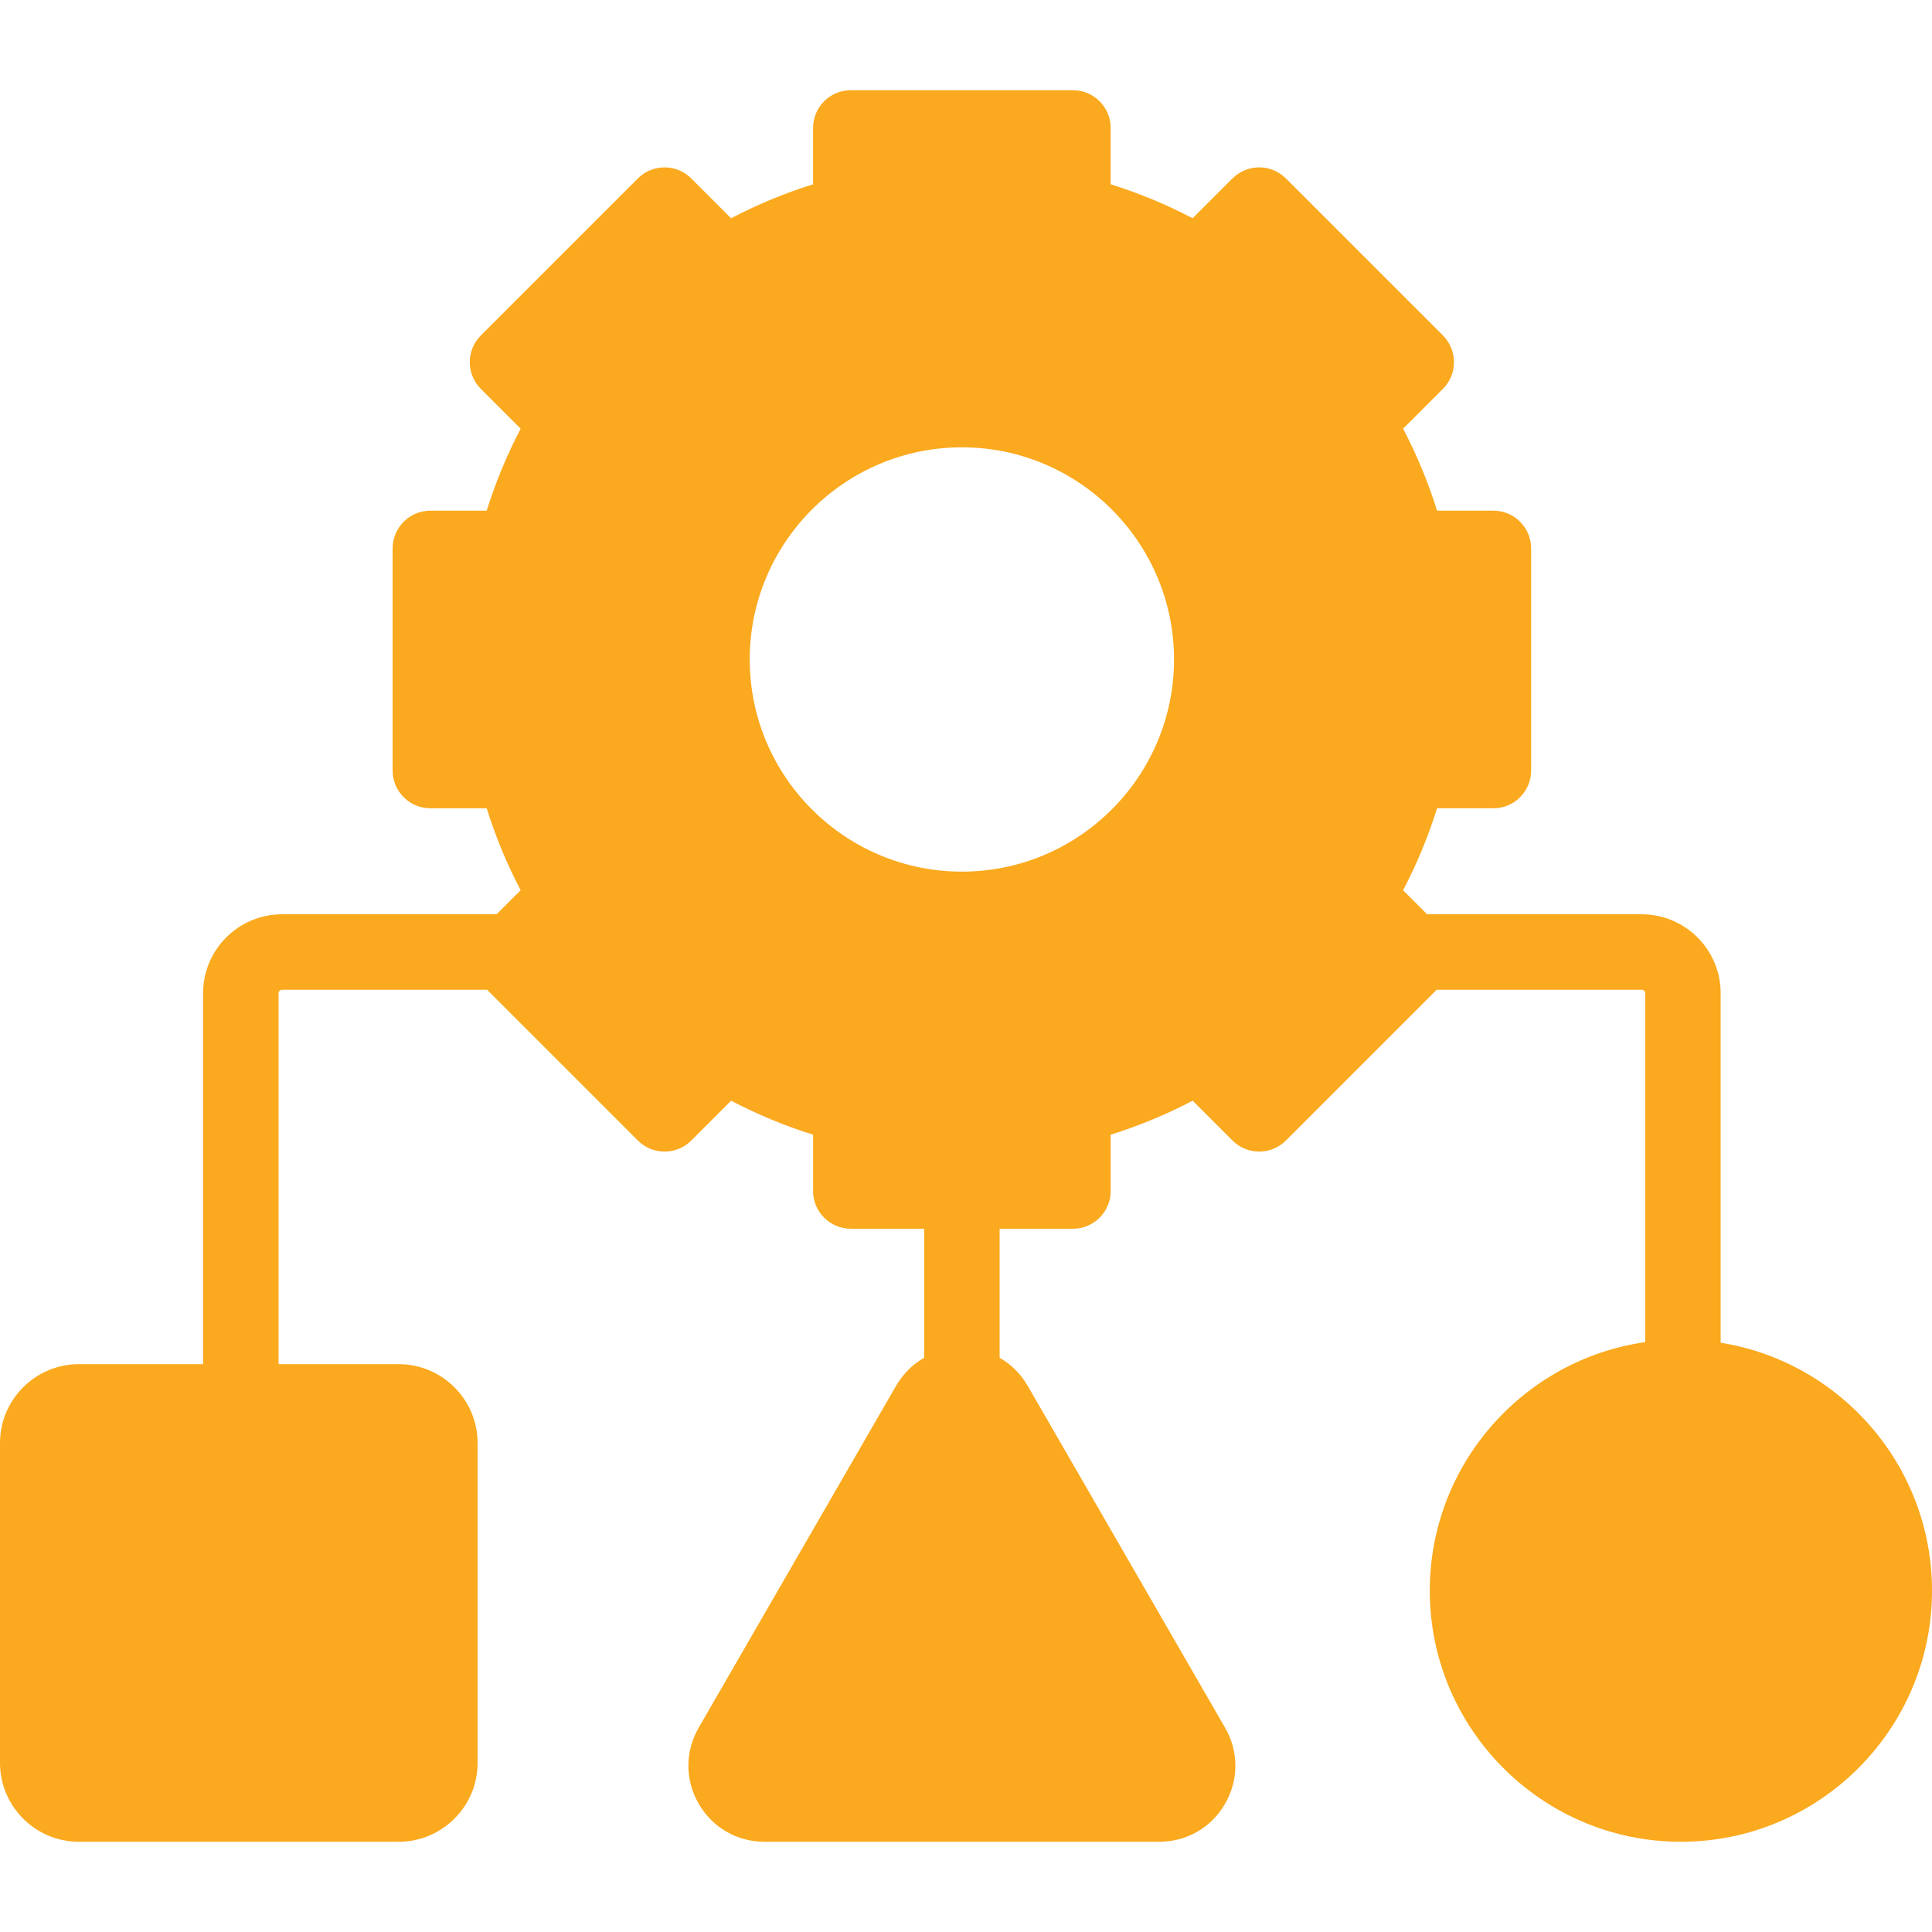
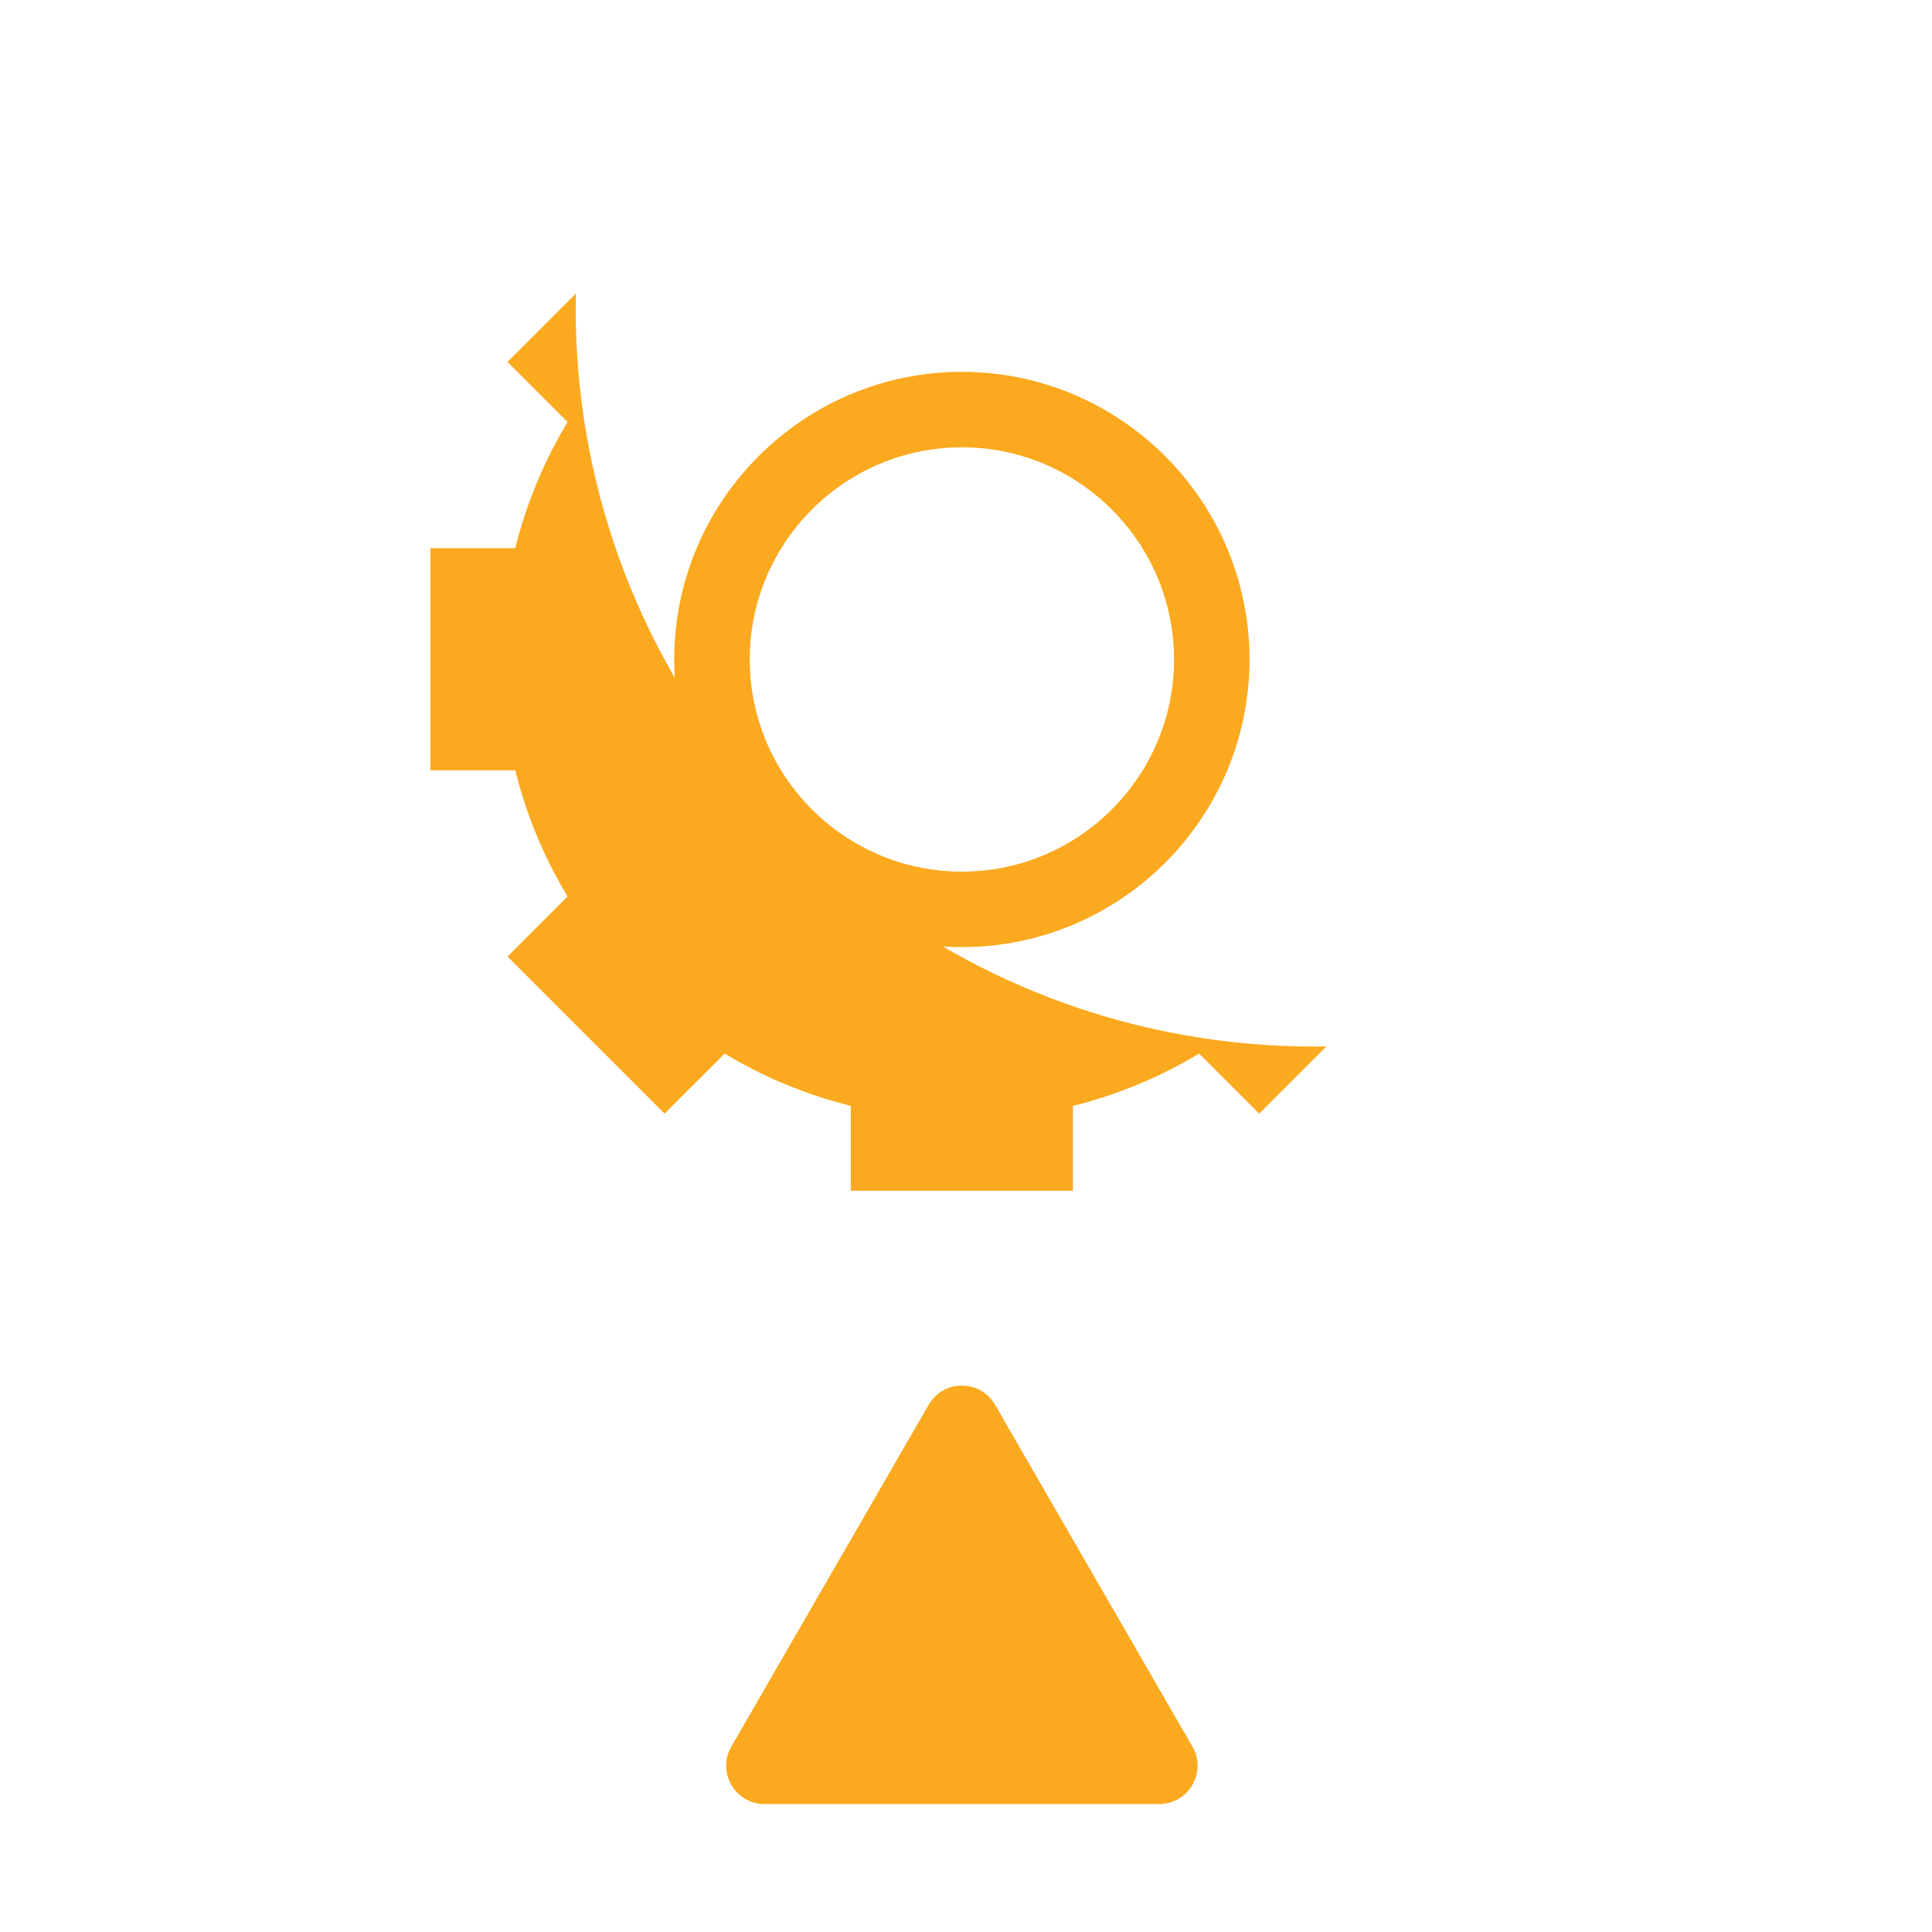
<svg xmlns="http://www.w3.org/2000/svg" id="Capa_1" viewBox="0 0 512 512">
  <g>
    <g>
      <g>
        <path d="m246.115 372.279-52.296 90.58c-3.908 6.769.977 15.229 8.793 15.229h104.593c7.816 0 12.701-8.461 8.793-15.229l-52.296-90.58c-3.909-6.768-13.679-6.768-17.587 0z" fill="#FBA91E" />
-         <circle cx="445.452" cy="421.541" fill="#FBA91E" r="56.548" />
-         <path d="m105.652 478.089h-84.733c-6.03 0-10.919-4.889-10.919-10.919v-84.733c0-6.03 4.889-10.919 10.919-10.919h84.733c6.03 0 10.919 4.889 10.919 10.919v84.733c.001 6.03-4.888 10.919-10.919 10.919z" fill="#FBA91E" />
      </g>
-       <path d="m395.764 204.145v-58.865h-22.506c-2.959-11.936-7.671-23.179-13.856-33.437l15.918-15.919-41.624-41.624-15.918 15.92c-10.258-6.185-21.501-10.898-33.437-13.856v-22.507h-58.865v22.506c-11.936 2.959-23.179 7.671-33.437 13.856l-15.919-15.918-41.624 41.624 15.918 15.919c-6.185 10.258-10.898 21.501-13.856 33.437h-22.506v58.865h22.506c2.959 11.936 7.671 23.179 13.856 33.437l-15.918 15.919 41.624 41.624 15.919-15.918c10.258 6.185 21.501 10.898 33.437 13.856v22.506h58.865v-22.506c11.936-2.959 23.179-7.671 33.437-13.856l15.919 15.918 41.624-41.624-15.918-15.919c6.185-10.258 10.898-21.501 13.856-33.437h22.505zm-140.856 36.791c-36.574 0-66.223-29.649-66.223-66.223s29.649-66.223 66.223-66.223 66.223 29.649 66.223 66.223-29.649 66.223-66.223 66.223z" fill="#FBA91E" />
      <path d="m348.269 277.342c-46.477 0-89.162-16.212-122.732-43.275-13.044-6.467-23.65-17.101-30.077-30.168-26.839-33.499-42.902-76.005-42.902-122.269 0-1.276.024-2.546.048-3.816l-18.11 18.11 15.918 15.919c-6.185 10.258-10.898 21.501-13.856 33.437h-22.506v58.865h22.506c2.959 11.936 7.671 23.179 13.856 33.437l-15.918 15.919 41.624 41.624 15.919-15.918c10.258 6.185 21.501 10.898 33.437 13.856v22.506h58.865v-22.506c11.936-2.959 23.179-7.671 33.437-13.856l15.919 15.918 17.824-17.824c-1.084.018-2.165.041-3.252.041z" fill="#FBA91E" />
    </g>
    <g fill="#FBA91E">
      <path d="m254.908 98.545c-42.03 0-76.223 34.193-76.223 76.223s34.193 76.223 76.223 76.223 76.223-34.193 76.223-76.223-34.193-76.223-76.223-76.223zm0 132.447c-31.001 0-56.223-25.222-56.223-56.223s25.222-56.223 56.223-56.223 56.223 25.222 56.223 56.223-25.221 56.223-56.223 56.223z" />
-       <path d="m455.991 355.834v-92.621c0-11.535-9.384-20.919-20.919-20.919h-56.872l-6.366-6.366c3.648-6.962 6.66-14.229 9.004-21.727h14.926c5.523 0 10-4.477 10-10v-58.865c0-5.523-4.477-10-10-10h-14.926c-2.344-7.498-5.356-14.765-9.004-21.727l10.557-10.557c3.905-3.905 3.905-10.237 0-14.143l-41.624-41.624c-3.906-3.905-10.237-3.904-14.142 0l-10.558 10.557c-6.962-3.648-14.229-6.66-21.727-9.004v-14.925c0-5.523-4.477-10-10-10h-58.865c-5.523 0-10 4.477-10 10v14.926c-7.498 2.344-14.765 5.356-21.727 9.004l-10.557-10.557c-3.905-3.905-10.238-3.905-14.142 0l-41.624 41.624c-1.875 1.875-2.929 4.419-2.929 7.071s1.054 5.196 2.929 7.071l10.558 10.557c-3.648 6.962-6.66 14.23-9.004 21.727h-14.926c-5.523 0-10 4.477-10 10v58.865c0 5.523 4.477 10 10 10h14.926c2.344 7.497 5.355 14.765 9.004 21.727l-6.366 6.366h-56.873c-11.535 0-20.919 9.384-20.919 20.919v98.302h-32.906c-11.535 0-20.919 9.384-20.919 20.92v84.733c0 11.535 9.384 20.919 20.919 20.919h84.733c11.535 0 20.919-9.384 20.919-20.919v-84.733c0-11.535-9.384-20.919-20.919-20.919h-31.827v-98.302c0-.507.412-.919.919-.919h54.347l39.958 39.958c3.905 3.905 10.237 3.905 14.142 0l10.558-10.557c6.963 3.649 14.229 6.66 21.727 9.004v14.926c0 5.523 4.477 10 10 10h19.433v34.2c-3.037 1.732-5.613 4.267-7.453 7.453l-52.296 90.58c-3.643 6.31-3.643 13.843 0 20.153s10.167 10.077 17.453 10.077h104.593c7.286 0 13.81-3.767 17.453-10.077s3.643-13.843 0-20.152l-52.296-90.58c-1.84-3.186-4.416-5.722-7.453-7.454v-34.2h19.433c5.523 0 10-4.477 10-10v-14.926c7.498-2.344 14.765-5.355 21.727-9.004l10.558 10.557c3.905 3.905 10.237 3.904 14.142 0l39.958-39.958h54.347c.507 0 .919.412.919.919v92.462c-32.228 4.608-57.087 32.381-57.087 65.864 0 36.695 29.853 66.548 66.548 66.548s66.545-29.855 66.545-66.549c0-33.109-24.306-60.638-56.009-65.705zm-349.42 26.601v84.733c0 .507-.412.919-.919.919h-84.733c-.507 0-.919-.412-.919-.919v-84.733c0-.507.412-.919.919-.919h84.733c.507-.001.919.412.919.919zm200.802 85.482c-.003.048-.059.145-.168.17l-104.662.001c-.04-.027-.096-.124-.063-.231 0 0 52.25-90.5 52.296-90.58s.197-.089.265 0zm44.957-223.208 8.848 8.847-27.481 27.481-8.848-8.847c-3.25-3.25-8.297-3.866-12.234-1.493-9.548 5.757-19.87 10.035-30.679 12.713-4.461 1.106-7.594 5.11-7.594 9.707v12.506h-38.865v-12.506c0-4.596-3.133-8.601-7.594-9.707-10.809-2.679-21.13-6.956-30.68-12.713-3.936-2.372-8.983-1.757-12.234 1.493l-8.848 8.847-27.482-27.481 8.848-8.847c3.25-3.25 3.866-8.298 1.493-12.234-5.757-9.549-10.035-19.871-12.713-30.68-1.106-4.461-5.11-7.594-9.707-7.594h-12.506v-38.865h12.506c4.596 0 8.601-3.133 9.707-7.594 2.679-10.809 6.957-21.131 12.713-30.68 2.374-3.937 1.757-8.984-1.493-12.234l-8.848-8.847 27.482-27.481 8.847 8.848c3.25 3.25 8.298 3.866 12.235 1.492 9.548-5.757 19.87-10.035 30.679-12.713 4.461-1.106 7.594-5.11 7.594-9.707v-12.507h38.865v12.506c0 4.596 3.133 8.601 7.594 9.707 10.809 2.679 21.131 6.957 30.679 12.713 3.937 2.374 8.985 1.757 12.234-1.492l8.848-8.848 27.481 27.481-8.848 8.847c-3.25 3.25-3.866 8.298-1.492 12.235 5.757 9.548 10.035 19.87 12.713 30.679 1.106 4.461 5.11 7.594 9.707 7.594h12.506v38.865h-12.506c-4.596 0-8.601 3.133-9.707 7.594-2.679 10.809-6.957 21.131-12.713 30.679-2.373 3.938-1.757 8.986 1.493 12.236zm93.122 223.378c-25.667 0-46.548-20.881-46.548-46.548s20.881-46.548 46.548-46.548 46.548 20.881 46.548 46.548-20.881 46.548-46.548 46.548z" />
    </g>
  </g>
  <g />
  <g />
  <g />
  <g />
  <g />
  <g />
  <g />
  <g />
  <g />
  <g />
  <g />
  <g />
  <g />
  <g />
  <g />
</svg>